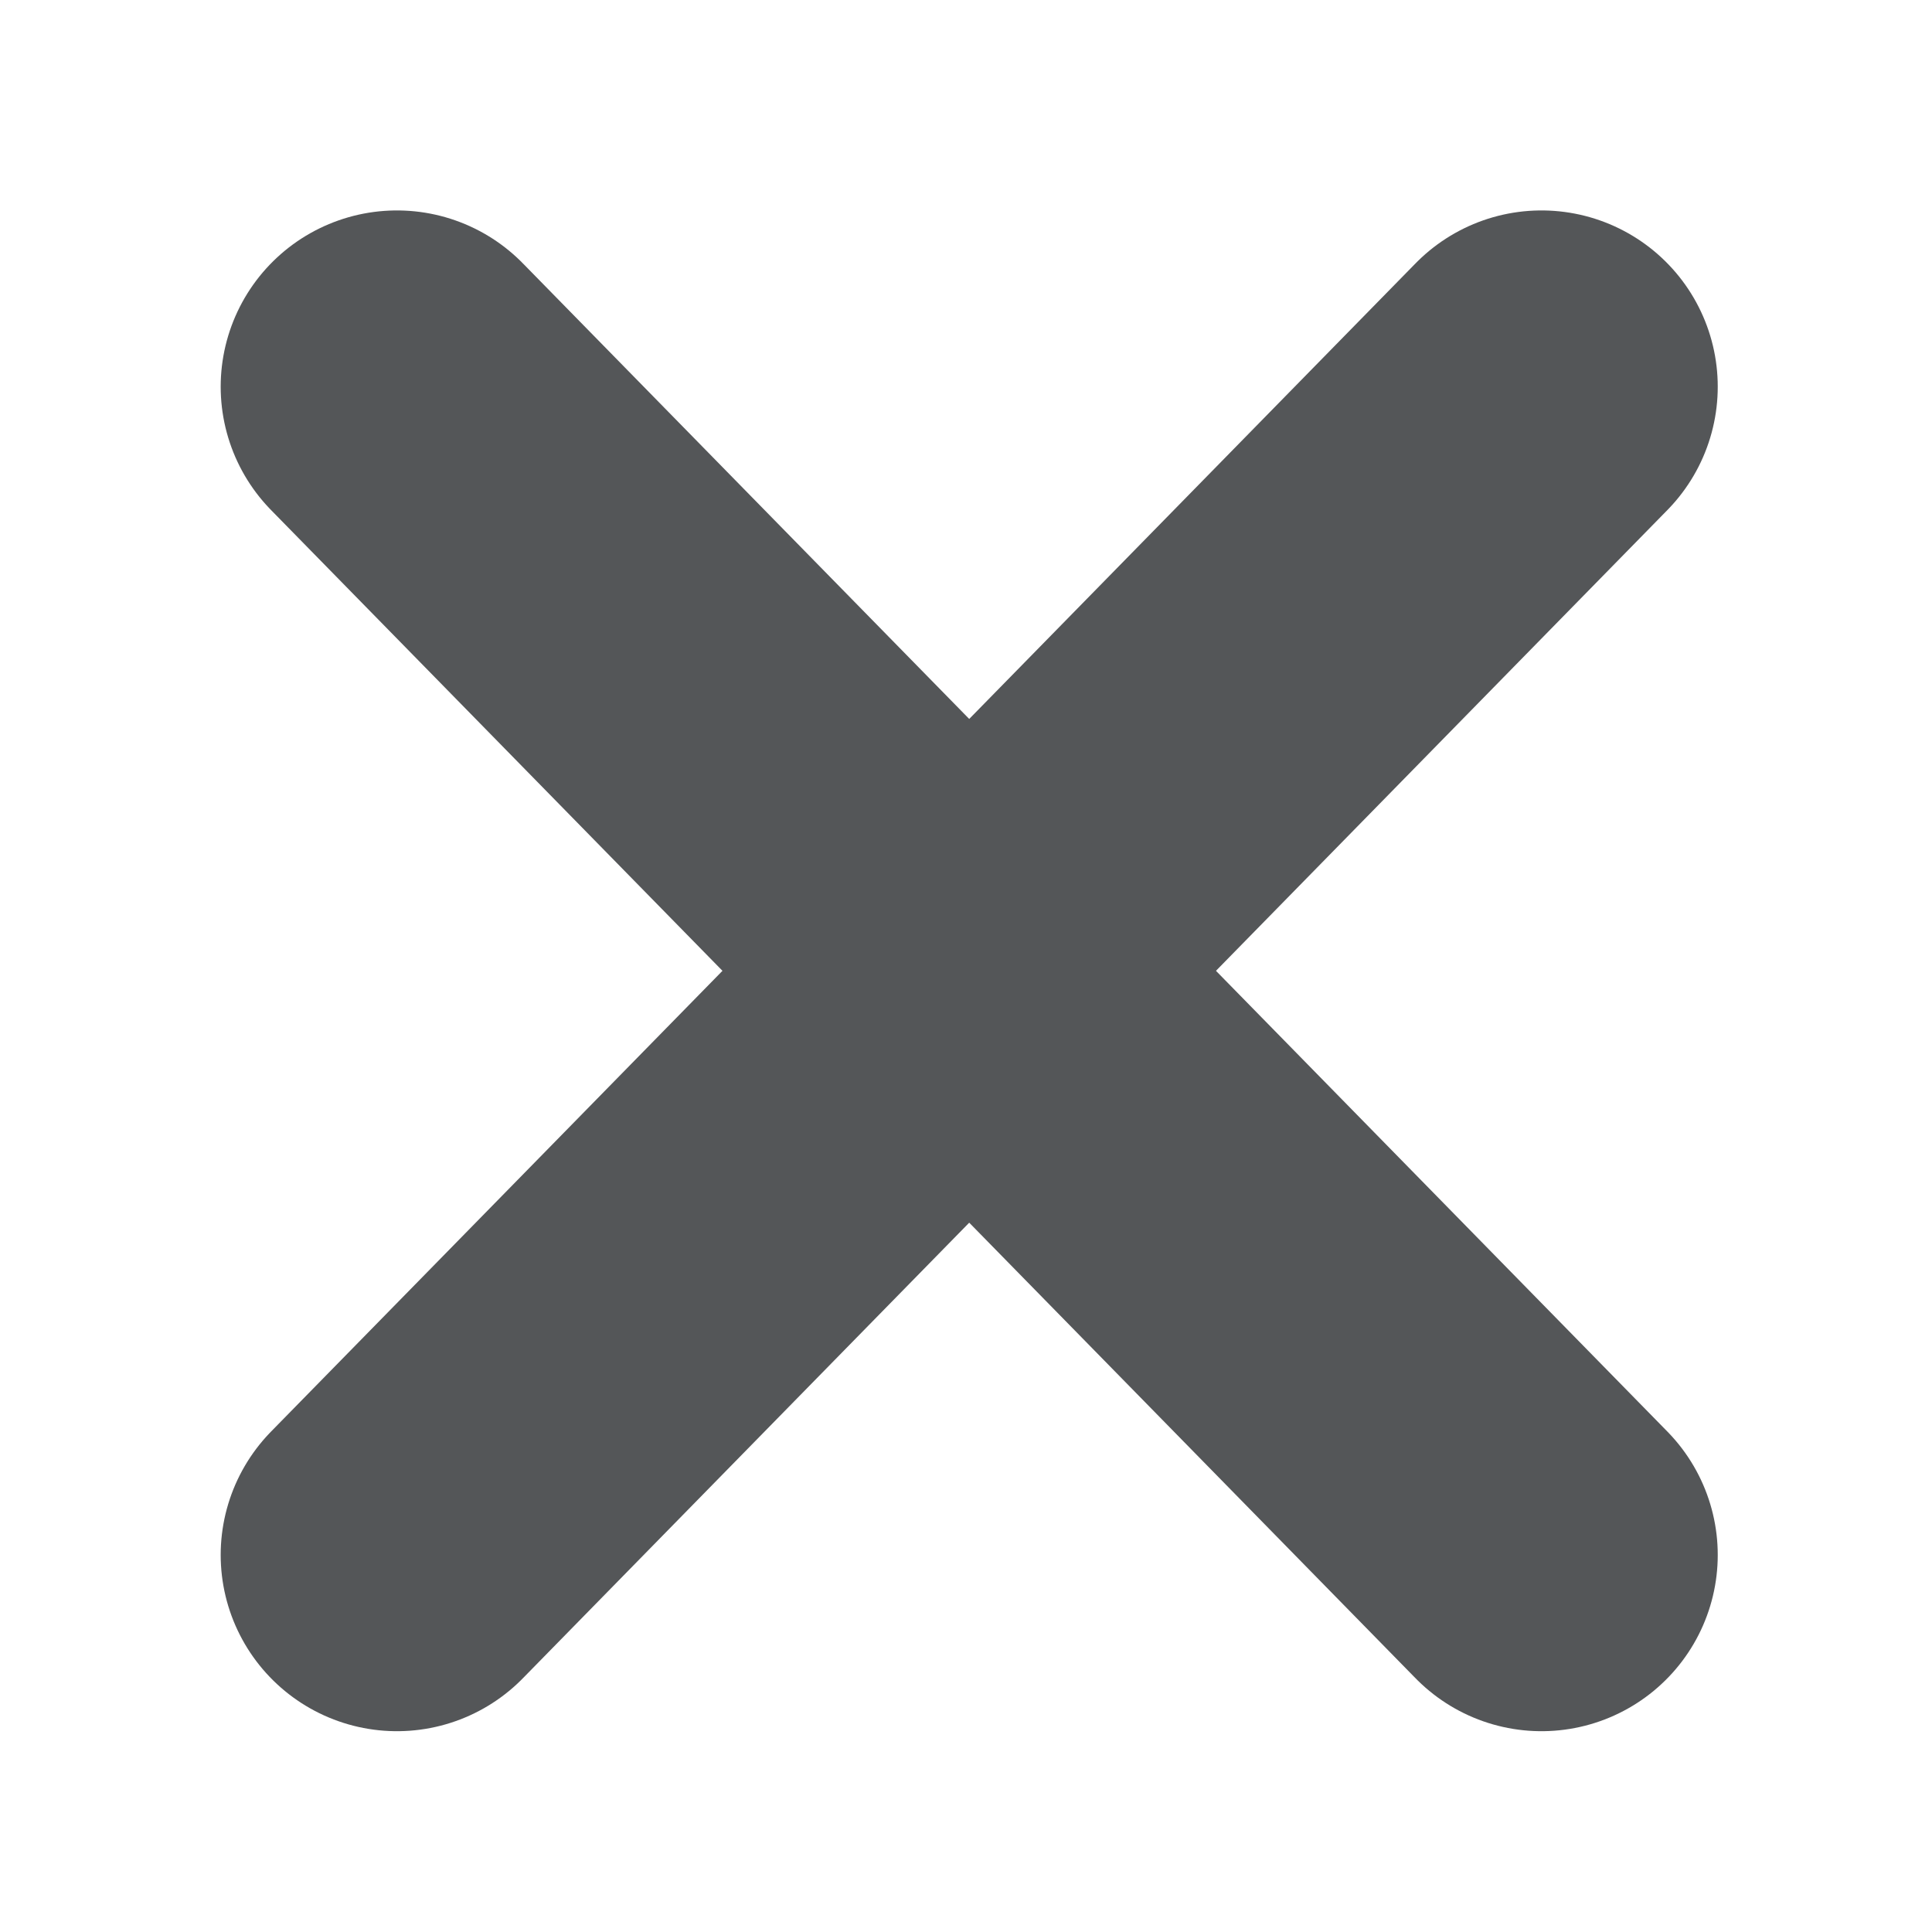
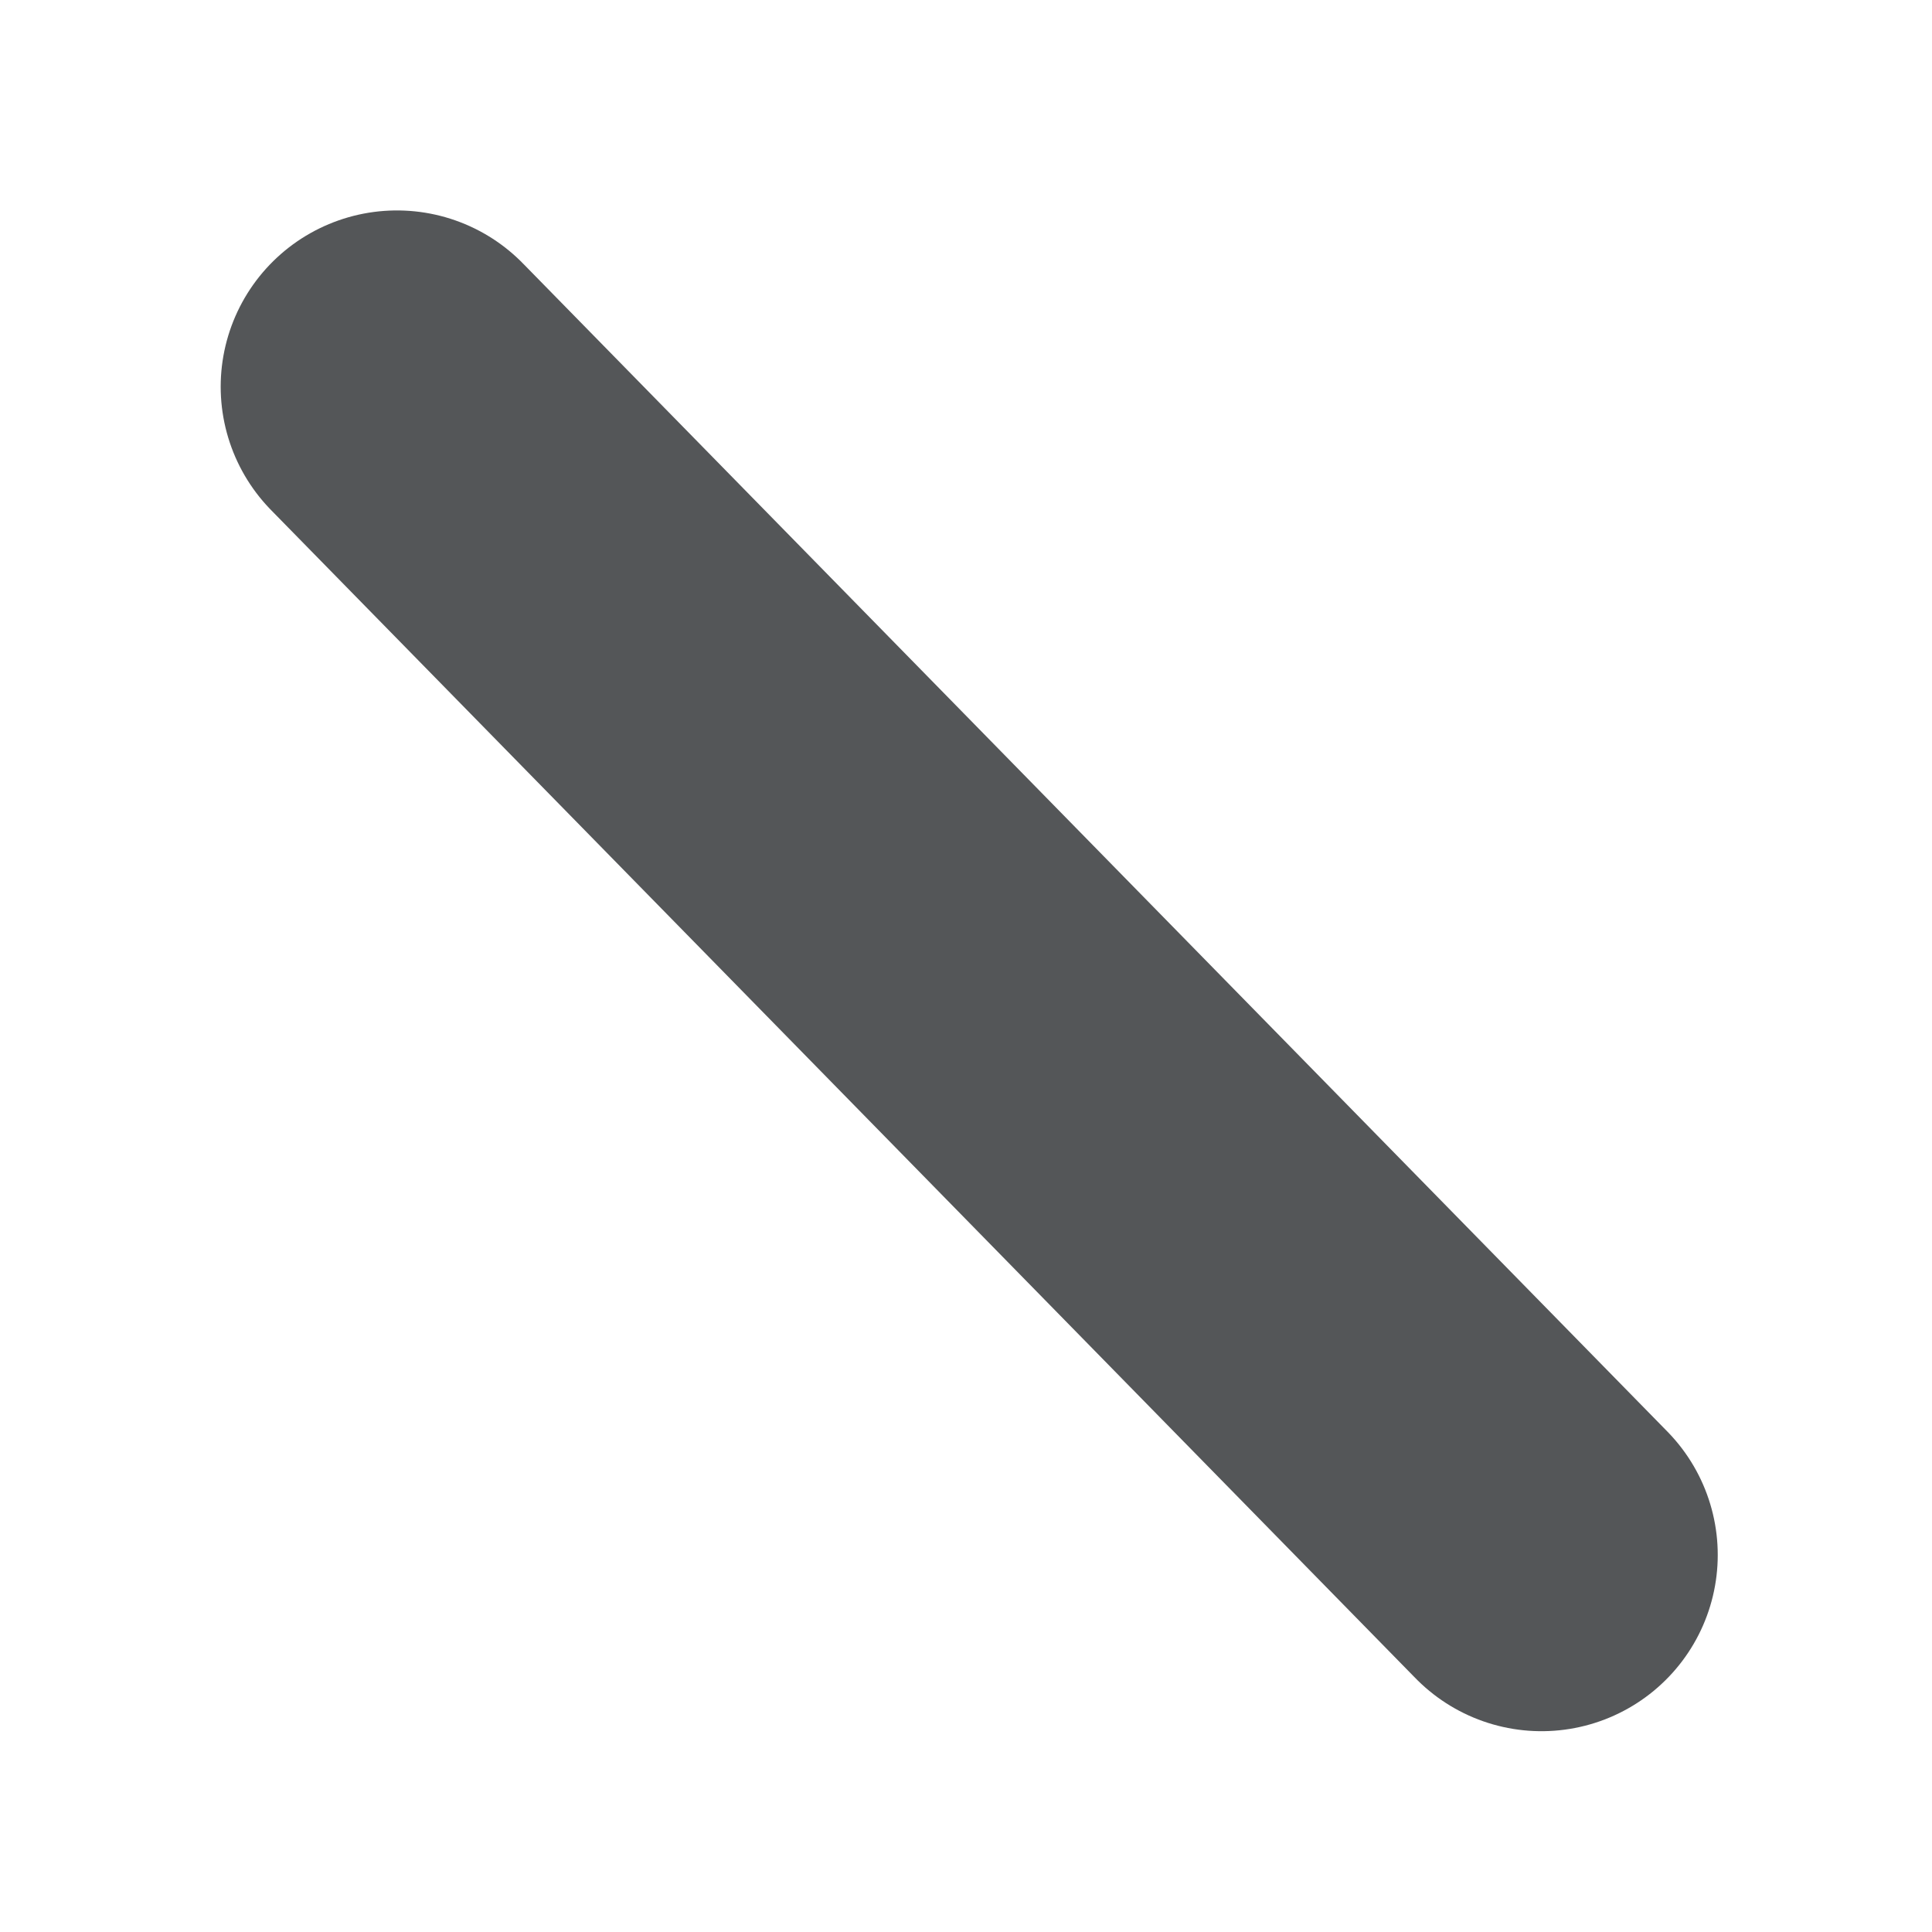
<svg xmlns="http://www.w3.org/2000/svg" version="1.1" id="Layer_1" x="0px" y="0px" viewBox="0 0 260.8 260.8" style="enable-background:new 0 0 260.8 260.8;" xml:space="preserve">
  <style type="text/css">
.st0{fill:none;stroke:#545658;stroke-width:47.587;stroke-linecap:round;}
</style>
  <g>
    <g id="Artboard_3">
      <g id="Group_102" transform="translate(-14.616 0.5)">
-         <path id="Path_98" class="st0" d="M68.2,209.4L222.7,51.7" />
        <path id="Path_100" class="st0" d="M222.7,209.4L68.2,51.7" />
      </g>
    </g>
  </g>
</svg>